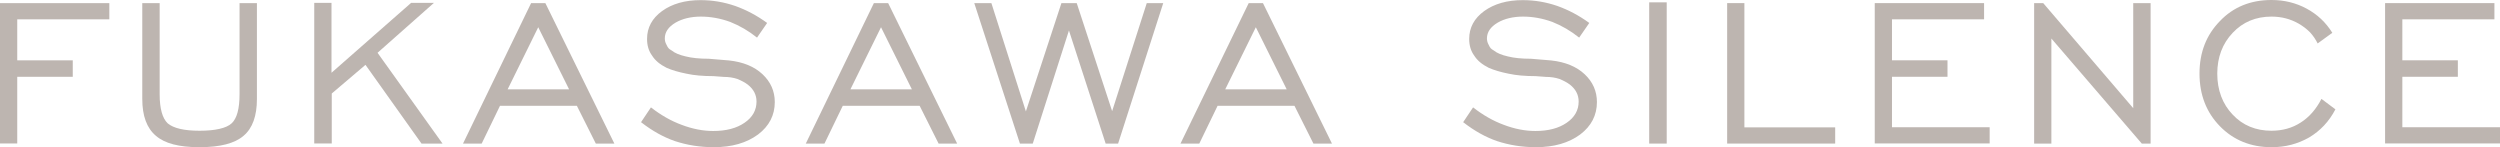
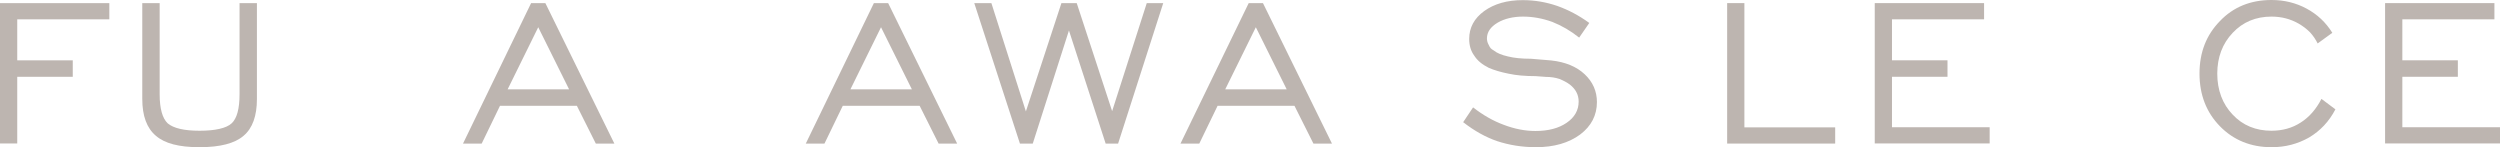
<svg xmlns="http://www.w3.org/2000/svg" id="_レイヤー_2" data-name="レイヤー 2" width="192.76" height="11.35" viewBox="0 0 192.76 11.35">
  <defs>
    <style>
      .cls-1 {
        fill: #7b6b62;
      }

      .cls-2 {
        opacity: .5;
      }
    </style>
  </defs>
  <g id="_レイアウト" data-name="レイアウト">
    <g class="cls-2">
      <g>
        <path class="cls-1" d="M0,11.07V.24h8.43v1.25H1.33v3.16h4.28v1.27H1.33v5.14H0Z" />
        <path class="cls-1" d="M12.31.24v7.02c0,1.11.21,1.86.62,2.25.45.38,1.27.57,2.46.57s2.06-.19,2.47-.57c.41-.38.61-1.13.61-2.25V.24h1.34v7.39c0,1.31-.34,2.26-1.03,2.84-.68.59-1.82.88-3.4.88s-2.68-.29-3.36-.88c-.7-.59-1.05-1.53-1.05-2.84V.24h1.33Z" />
-         <path class="cls-1" d="M24.23,11.07V.22h1.33v5.39L31.7.22h1.76l-4.35,3.85,5.01,7h-1.62l-4.32-6.07-2.6,2.21v3.85h-1.33Z" />
        <path class="cls-1" d="M35.7,11.07L40.95.24h1.1l5.32,10.83h-1.43l-1.46-2.91h-5.93l-1.41,2.91h-1.44ZM39.14,6.89h4.74l-2.38-4.79-2.36,4.79Z" />
-         <path class="cls-1" d="M49.42,9.43l.77-1.15c.77.6,1.56,1.05,2.38,1.35.82.31,1.63.47,2.42.47,1,0,1.8-.21,2.41-.63.62-.42.93-.97.93-1.64,0-.52-.23-.96-.68-1.31-.21-.16-.48-.3-.79-.43-.33-.11-.68-.16-1.05-.16l-.8-.06c-.81,0-1.5-.06-2.09-.19-.6-.12-1.11-.27-1.52-.45-.52-.26-.89-.57-1.12-.94-.26-.35-.39-.78-.39-1.29,0-.87.39-1.59,1.16-2.15.78-.56,1.77-.84,2.97-.84.91,0,1.8.15,2.67.45.87.31,1.69.75,2.46,1.31l-.78,1.13c-.65-.52-1.34-.92-2.07-1.21-.74-.27-1.5-.41-2.26-.41s-1.43.16-1.96.47c-.55.33-.82.73-.82,1.21,0,.17.04.33.12.47.07.15.12.24.17.29.04.05.13.11.25.18.23.19.59.34,1.07.45.47.12,1.07.18,1.78.18l1.56.13c1.09.12,1.95.47,2.58,1.06.63.59.95,1.31.95,2.15,0,1.01-.43,1.85-1.29,2.5-.88.65-2.02.98-3.42.98-.52,0-1.03-.04-1.54-.12-.51-.08-.99-.2-1.45-.35-.87-.3-1.74-.78-2.6-1.45Z" />
        <path class="cls-1" d="M62.13,11.07L67.38.24h1.1l5.32,10.83h-1.43l-1.46-2.91h-5.93l-1.41,2.91h-1.44ZM65.57,6.89h4.74l-2.38-4.79-2.36,4.79Z" />
        <path class="cls-1" d="M78.64,11.07L75.12.24h1.32l2.66,8.35L81.84.24h1.18l2.73,8.33L88.42.24h1.27l-3.48,10.83h-.96l-2.83-8.72-2.79,8.72h-.98Z" />
        <path class="cls-1" d="M91.02,11.07L96.28.24h1.1l5.32,10.83h-1.43l-1.46-2.91h-5.93l-1.41,2.91h-1.44ZM94.47,6.89h4.74l-2.38-4.79-2.36,4.79Z" />
        <path class="cls-1" d="M112.81,9.43l.77-1.15c.77.6,1.56,1.05,2.38,1.35.82.31,1.63.47,2.42.47,1,0,1.8-.21,2.41-.63.62-.42.93-.97.93-1.64,0-.52-.23-.96-.68-1.31-.21-.16-.48-.3-.79-.43-.33-.11-.68-.16-1.05-.16l-.8-.06c-.81,0-1.5-.06-2.09-.19-.6-.12-1.11-.27-1.52-.45-.52-.26-.89-.57-1.12-.94-.26-.35-.39-.78-.39-1.29,0-.87.39-1.59,1.16-2.15.78-.56,1.77-.84,2.97-.84.91,0,1.8.15,2.67.45.87.31,1.69.75,2.46,1.31l-.78,1.13c-.65-.52-1.34-.92-2.07-1.21-.74-.27-1.5-.41-2.26-.41s-1.43.16-1.96.47c-.55.33-.82.73-.82,1.21,0,.17.04.33.12.47.07.15.12.24.17.29.04.05.13.11.25.18.23.19.59.34,1.07.45.47.12,1.07.18,1.78.18l1.56.13c1.09.12,1.95.47,2.58,1.06.63.59.95,1.31.95,2.15,0,1.01-.43,1.85-1.29,2.5-.88.65-2.02.98-3.42.98-.52,0-1.03-.04-1.54-.12-.51-.08-.99-.2-1.45-.35-.87-.3-1.74-.78-2.6-1.45Z" />
-         <path class="cls-1" d="M127.16,11.07V.18h1.35v10.89h-1.35Z" />
        <path class="cls-1" d="M133.17,11.07V.24h1.33v9.58h7v1.25h-8.33Z" />
        <path class="cls-1" d="M144.55,11.07V.24h8.43v1.25h-7.1v3.16h4.28v1.27h-4.28v3.89h7.53v1.25h-8.86Z" />
-         <path class="cls-1" d="M156.84,11.07V.24h.7l6.94,8.1V.24h1.34v10.83h-.68l-6.97-8.1v8.1h-1.33Z" />
        <path class="cls-1" d="M179,7.63l1.07.8c-.49.94-1.17,1.66-2.03,2.17-.88.5-1.84.75-2.89.75-1.6,0-2.93-.54-3.98-1.61-1.05-1.07-1.58-2.43-1.58-4.07s.53-2.98,1.58-4.05c1.03-1.08,2.36-1.62,3.97-1.62.98,0,1.88.22,2.7.66.82.44,1.49,1.06,1.99,1.87l-1.13.82c-.15-.3-.34-.59-.59-.86-.26-.26-.55-.48-.86-.66-.64-.37-1.34-.55-2.11-.55-1.21,0-2.21.42-2.99,1.25-.79.83-1.19,1.89-1.19,3.15s.4,2.34,1.19,3.16c.78.83,1.78,1.24,2.99,1.24.85,0,1.6-.21,2.25-.63.65-.41,1.18-1.01,1.6-1.82Z" />
        <path class="cls-1" d="M183.9,11.07V.24h8.43v1.25h-7.1v3.16h4.28v1.27h-4.28v3.89h7.53v1.25h-8.86Z" />
      </g>
    </g>
  </g>
</svg>